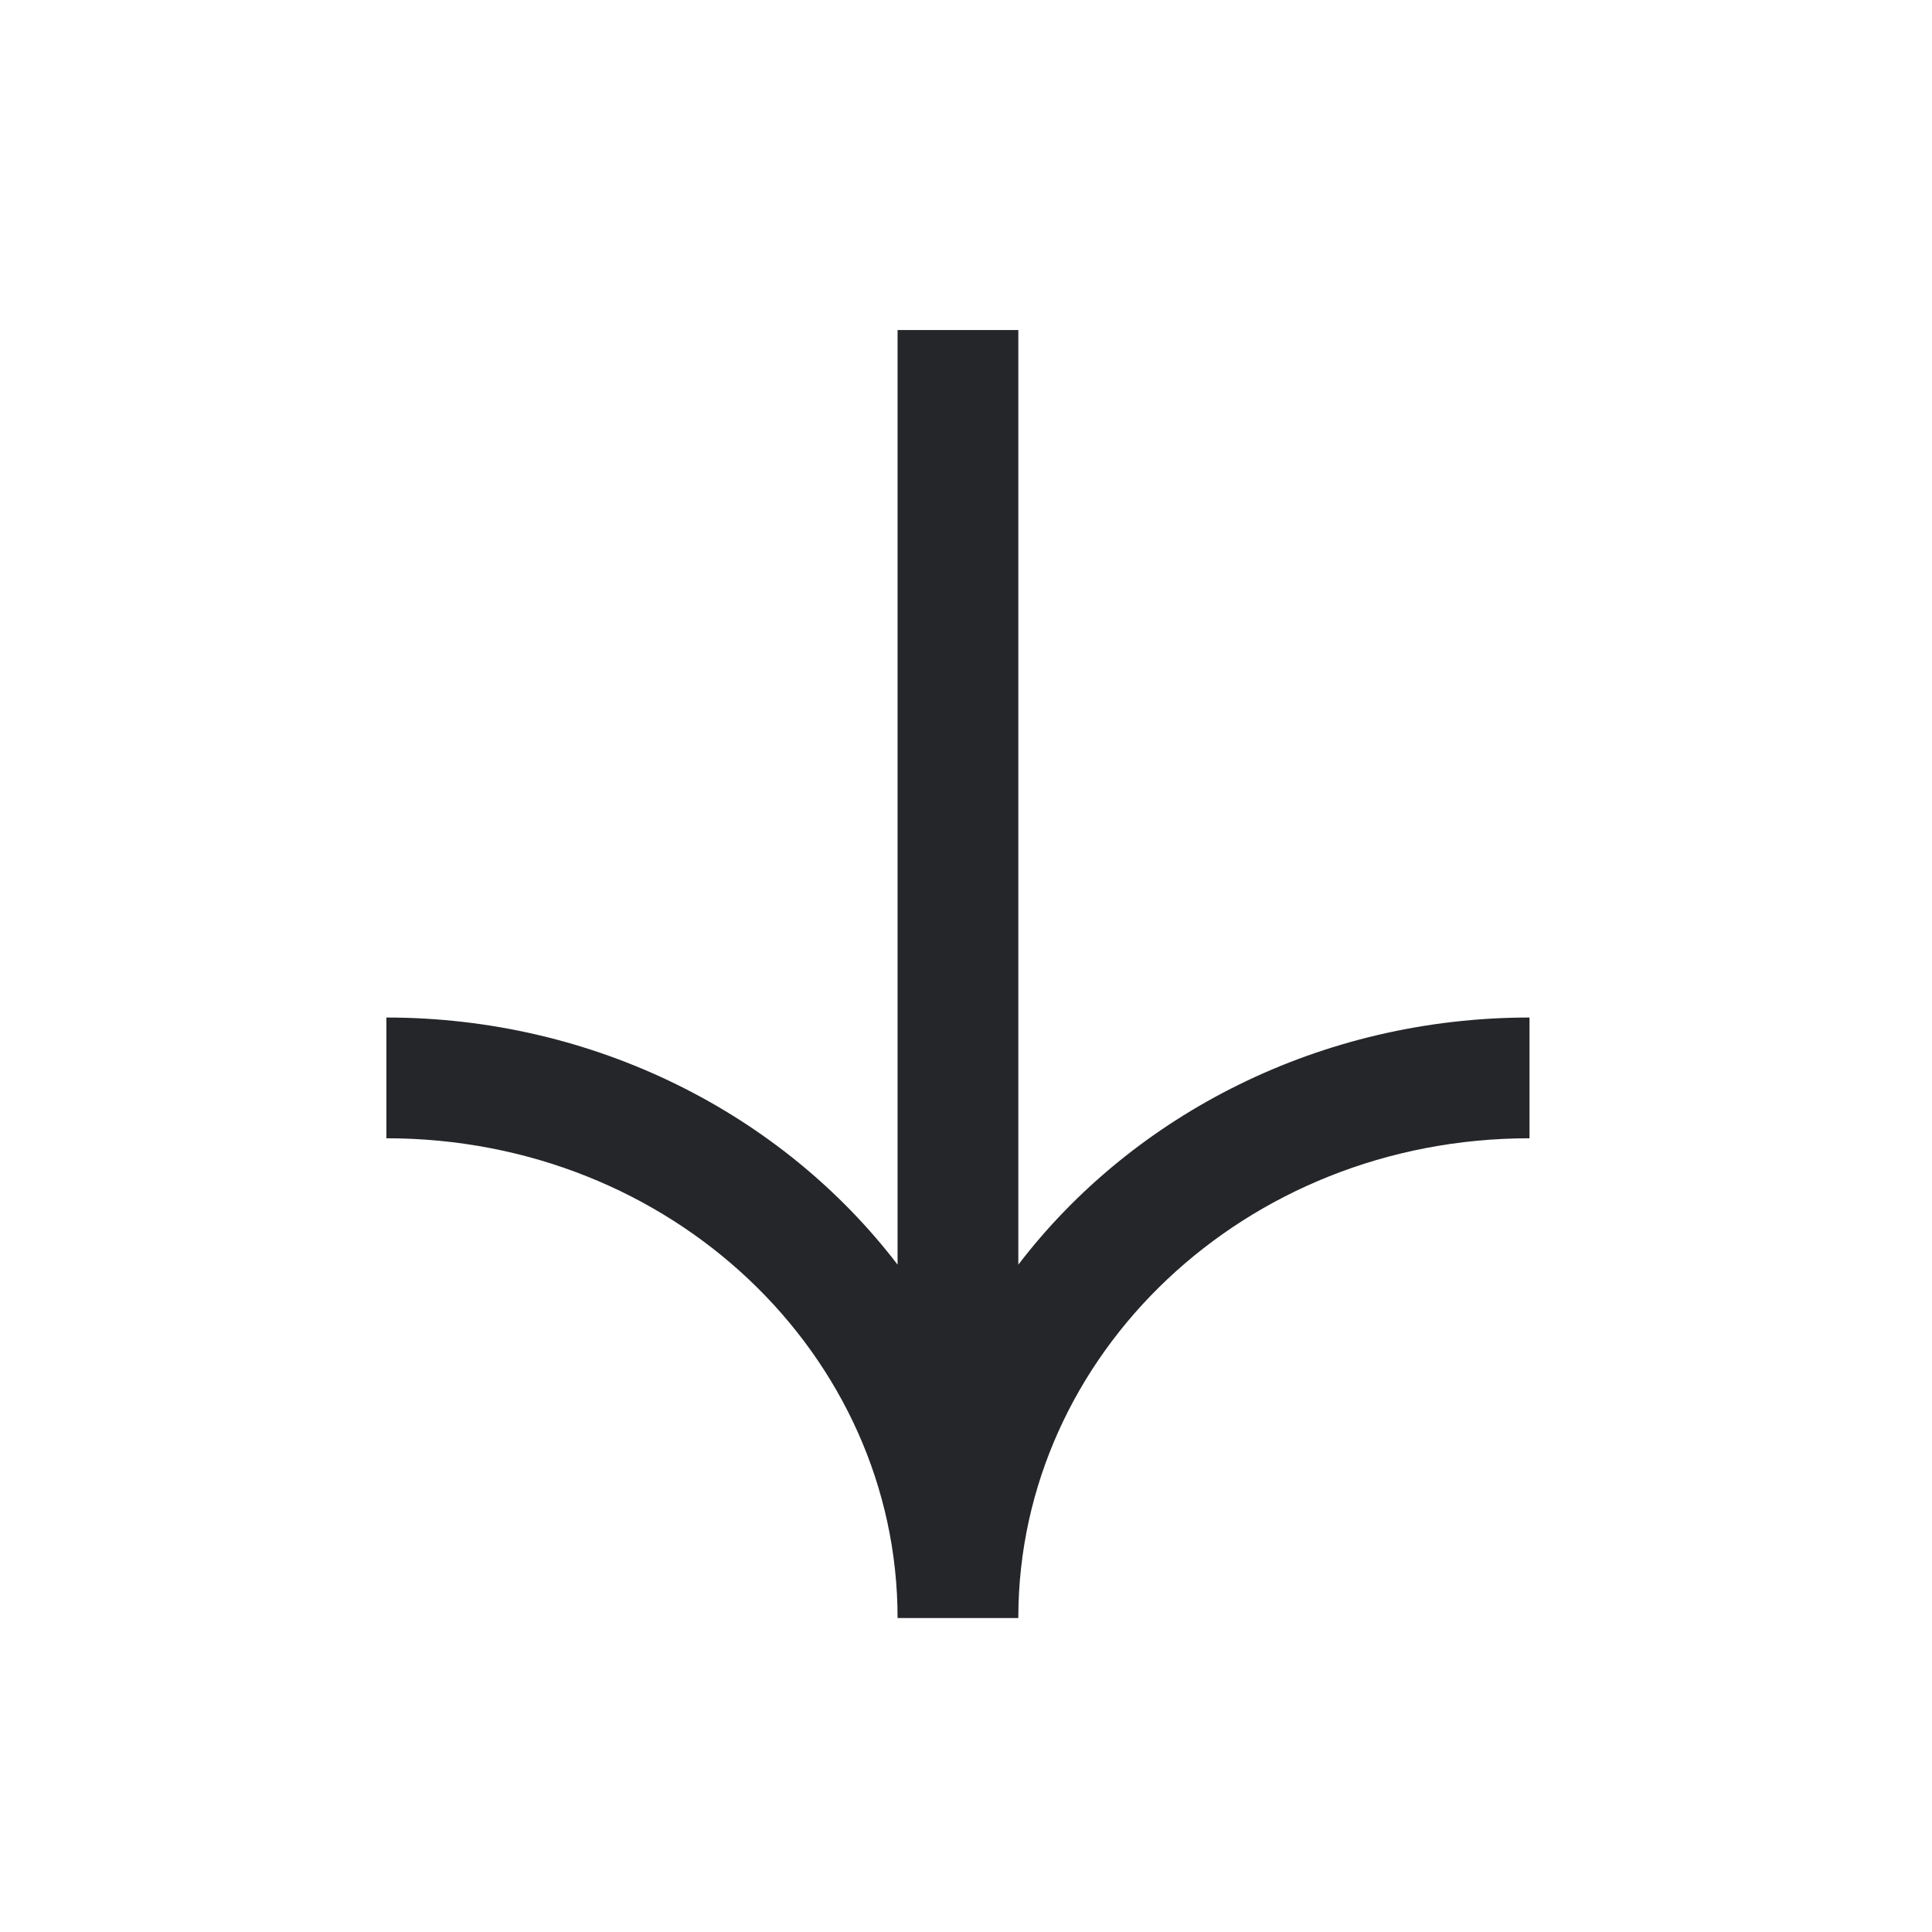
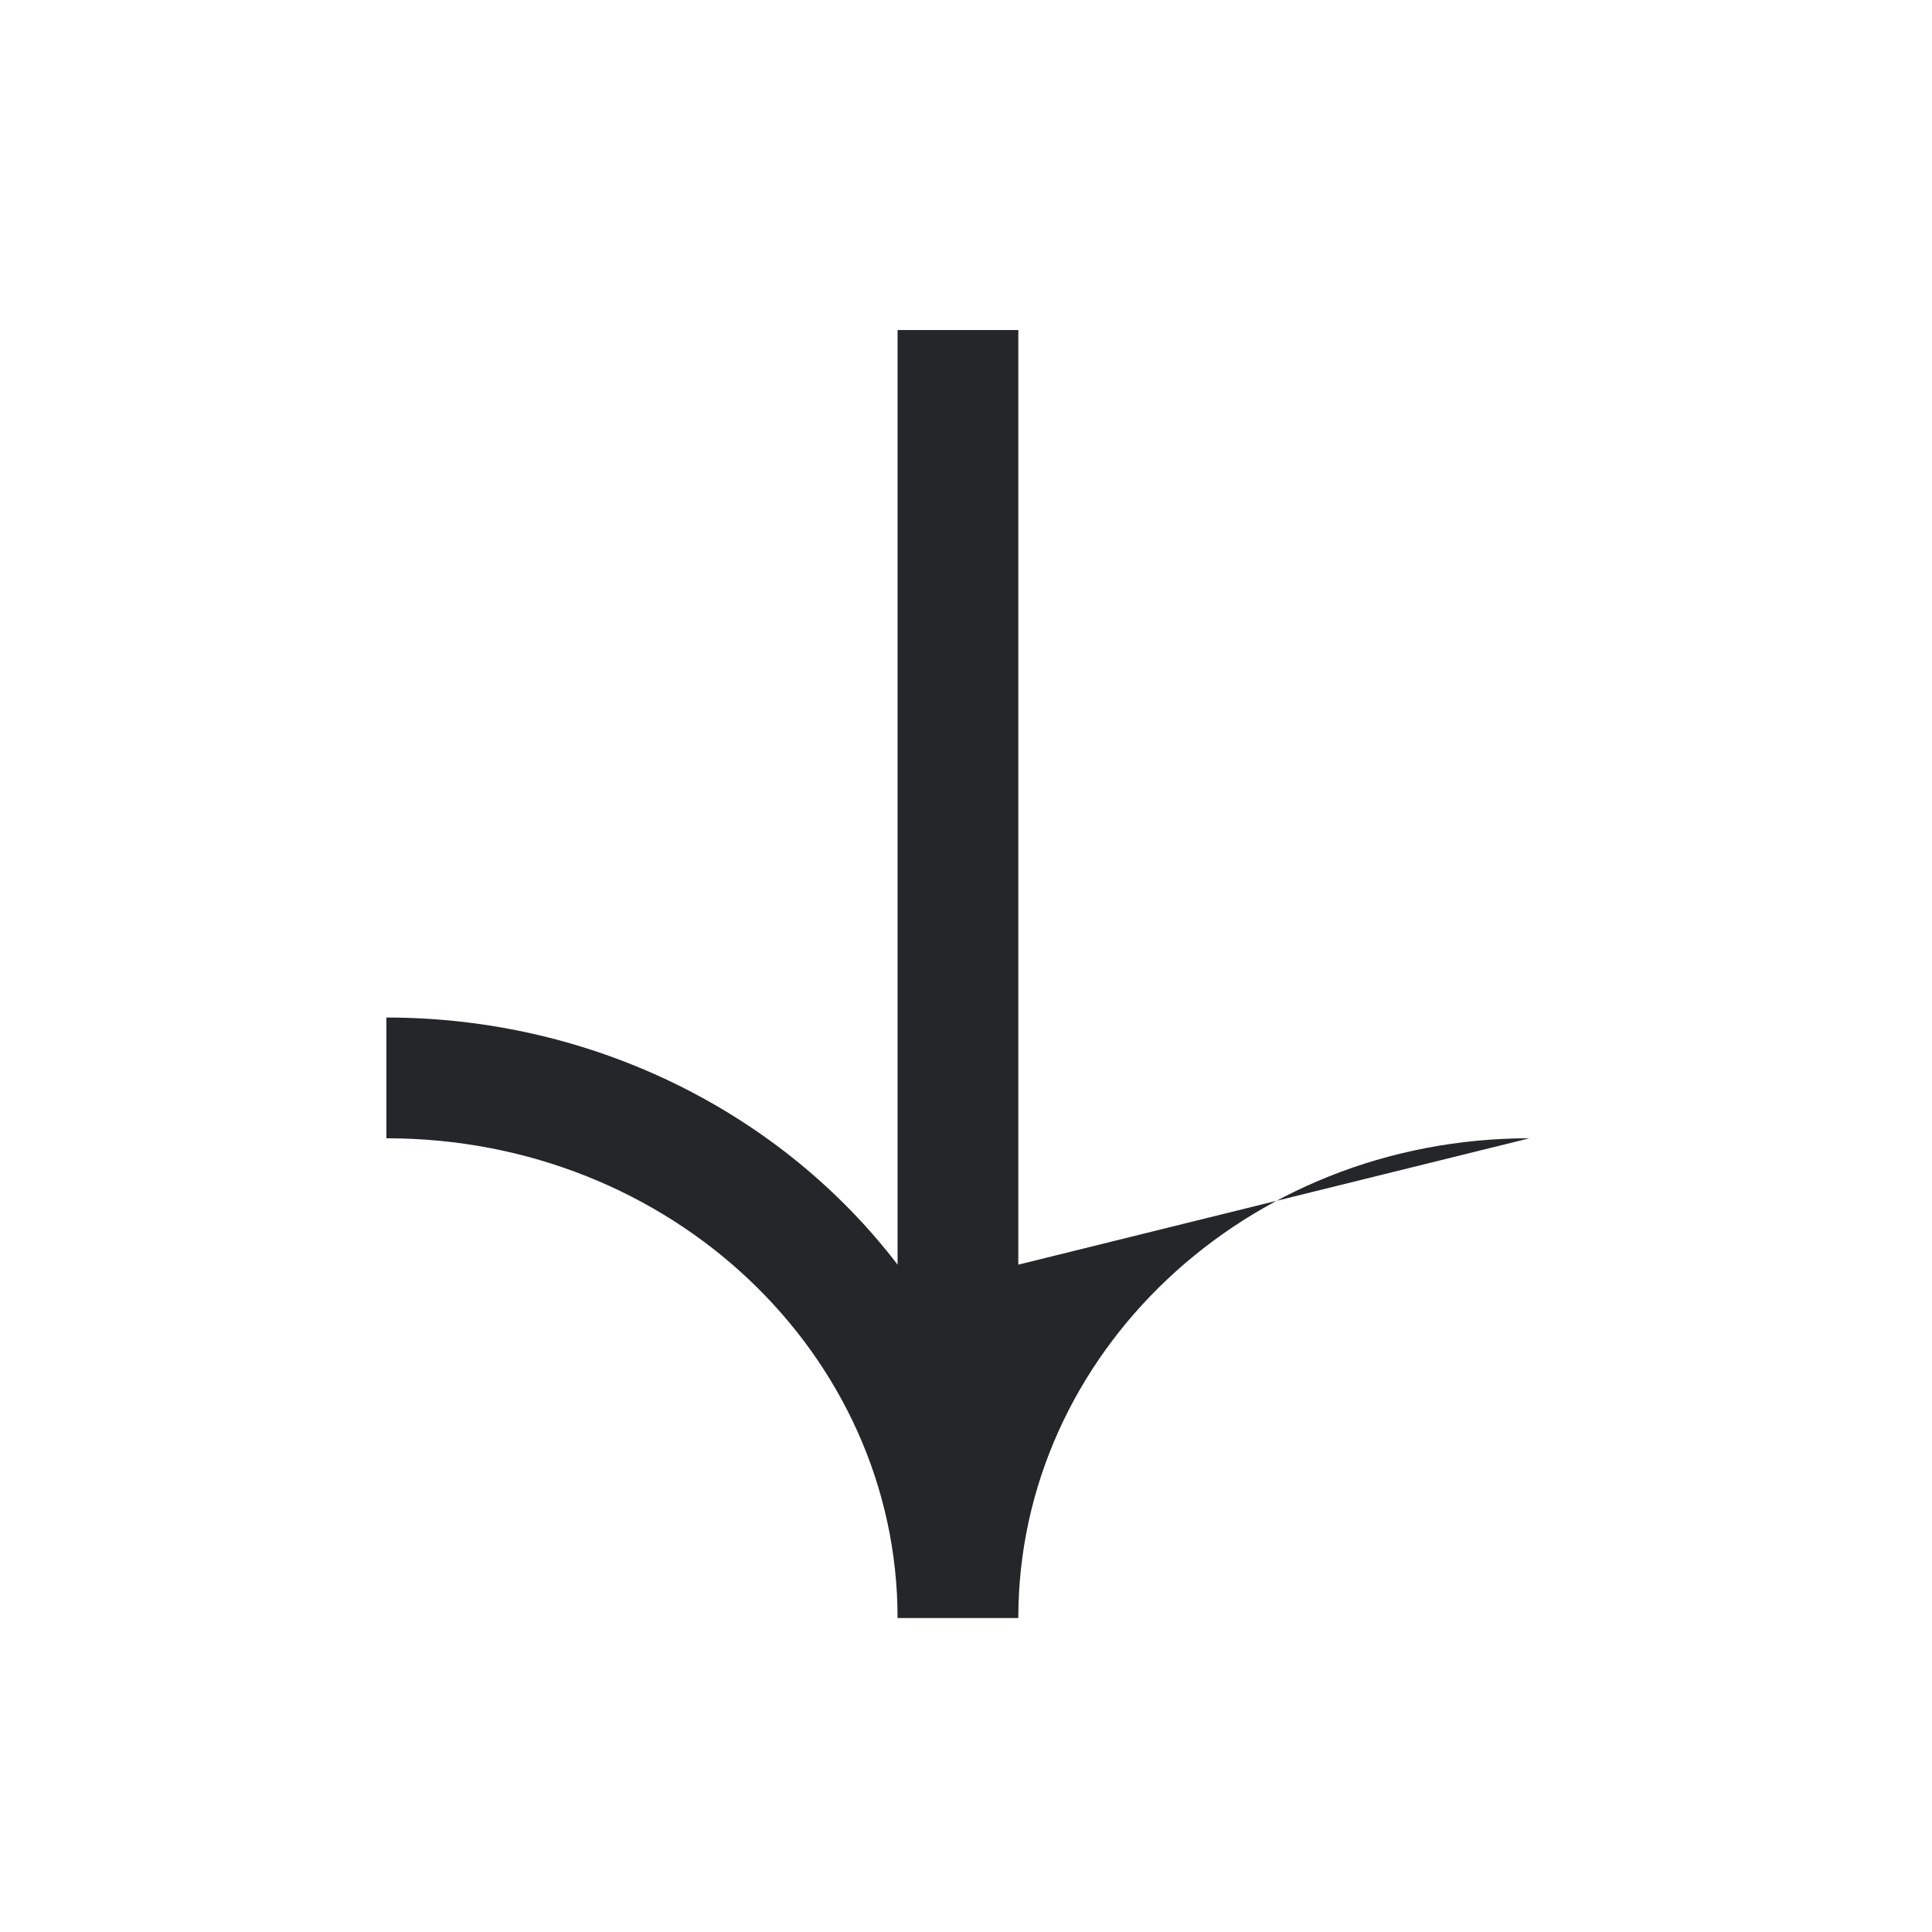
<svg xmlns="http://www.w3.org/2000/svg" width="24" height="24" viewBox="0 0 24 24" fill="none">
-   <path fill-rule="evenodd" clip-rule="evenodd" d="M19 14.14C15.46 14.14 12.66 16.83 12.65 20.08L12.65 20.1L11.15 20.1C11.15 16.84 8.35 14.14 4.8 14.14L4.8 12.64C7.39 12.64 9.72 13.84 11.15 15.71L11.15 4.1L12.65 4.1L12.65 15.71C14.08 13.84 16.41 12.64 19 12.64L19 14.14Z" fill="#242629" />
+   <path fill-rule="evenodd" clip-rule="evenodd" d="M19 14.14C15.46 14.14 12.66 16.83 12.65 20.08L12.65 20.1L11.15 20.1C11.15 16.84 8.35 14.14 4.8 14.14L4.8 12.64C7.39 12.64 9.72 13.84 11.15 15.71L11.15 4.1L12.65 4.1L12.65 15.71L19 14.14Z" fill="#242629" />
</svg>